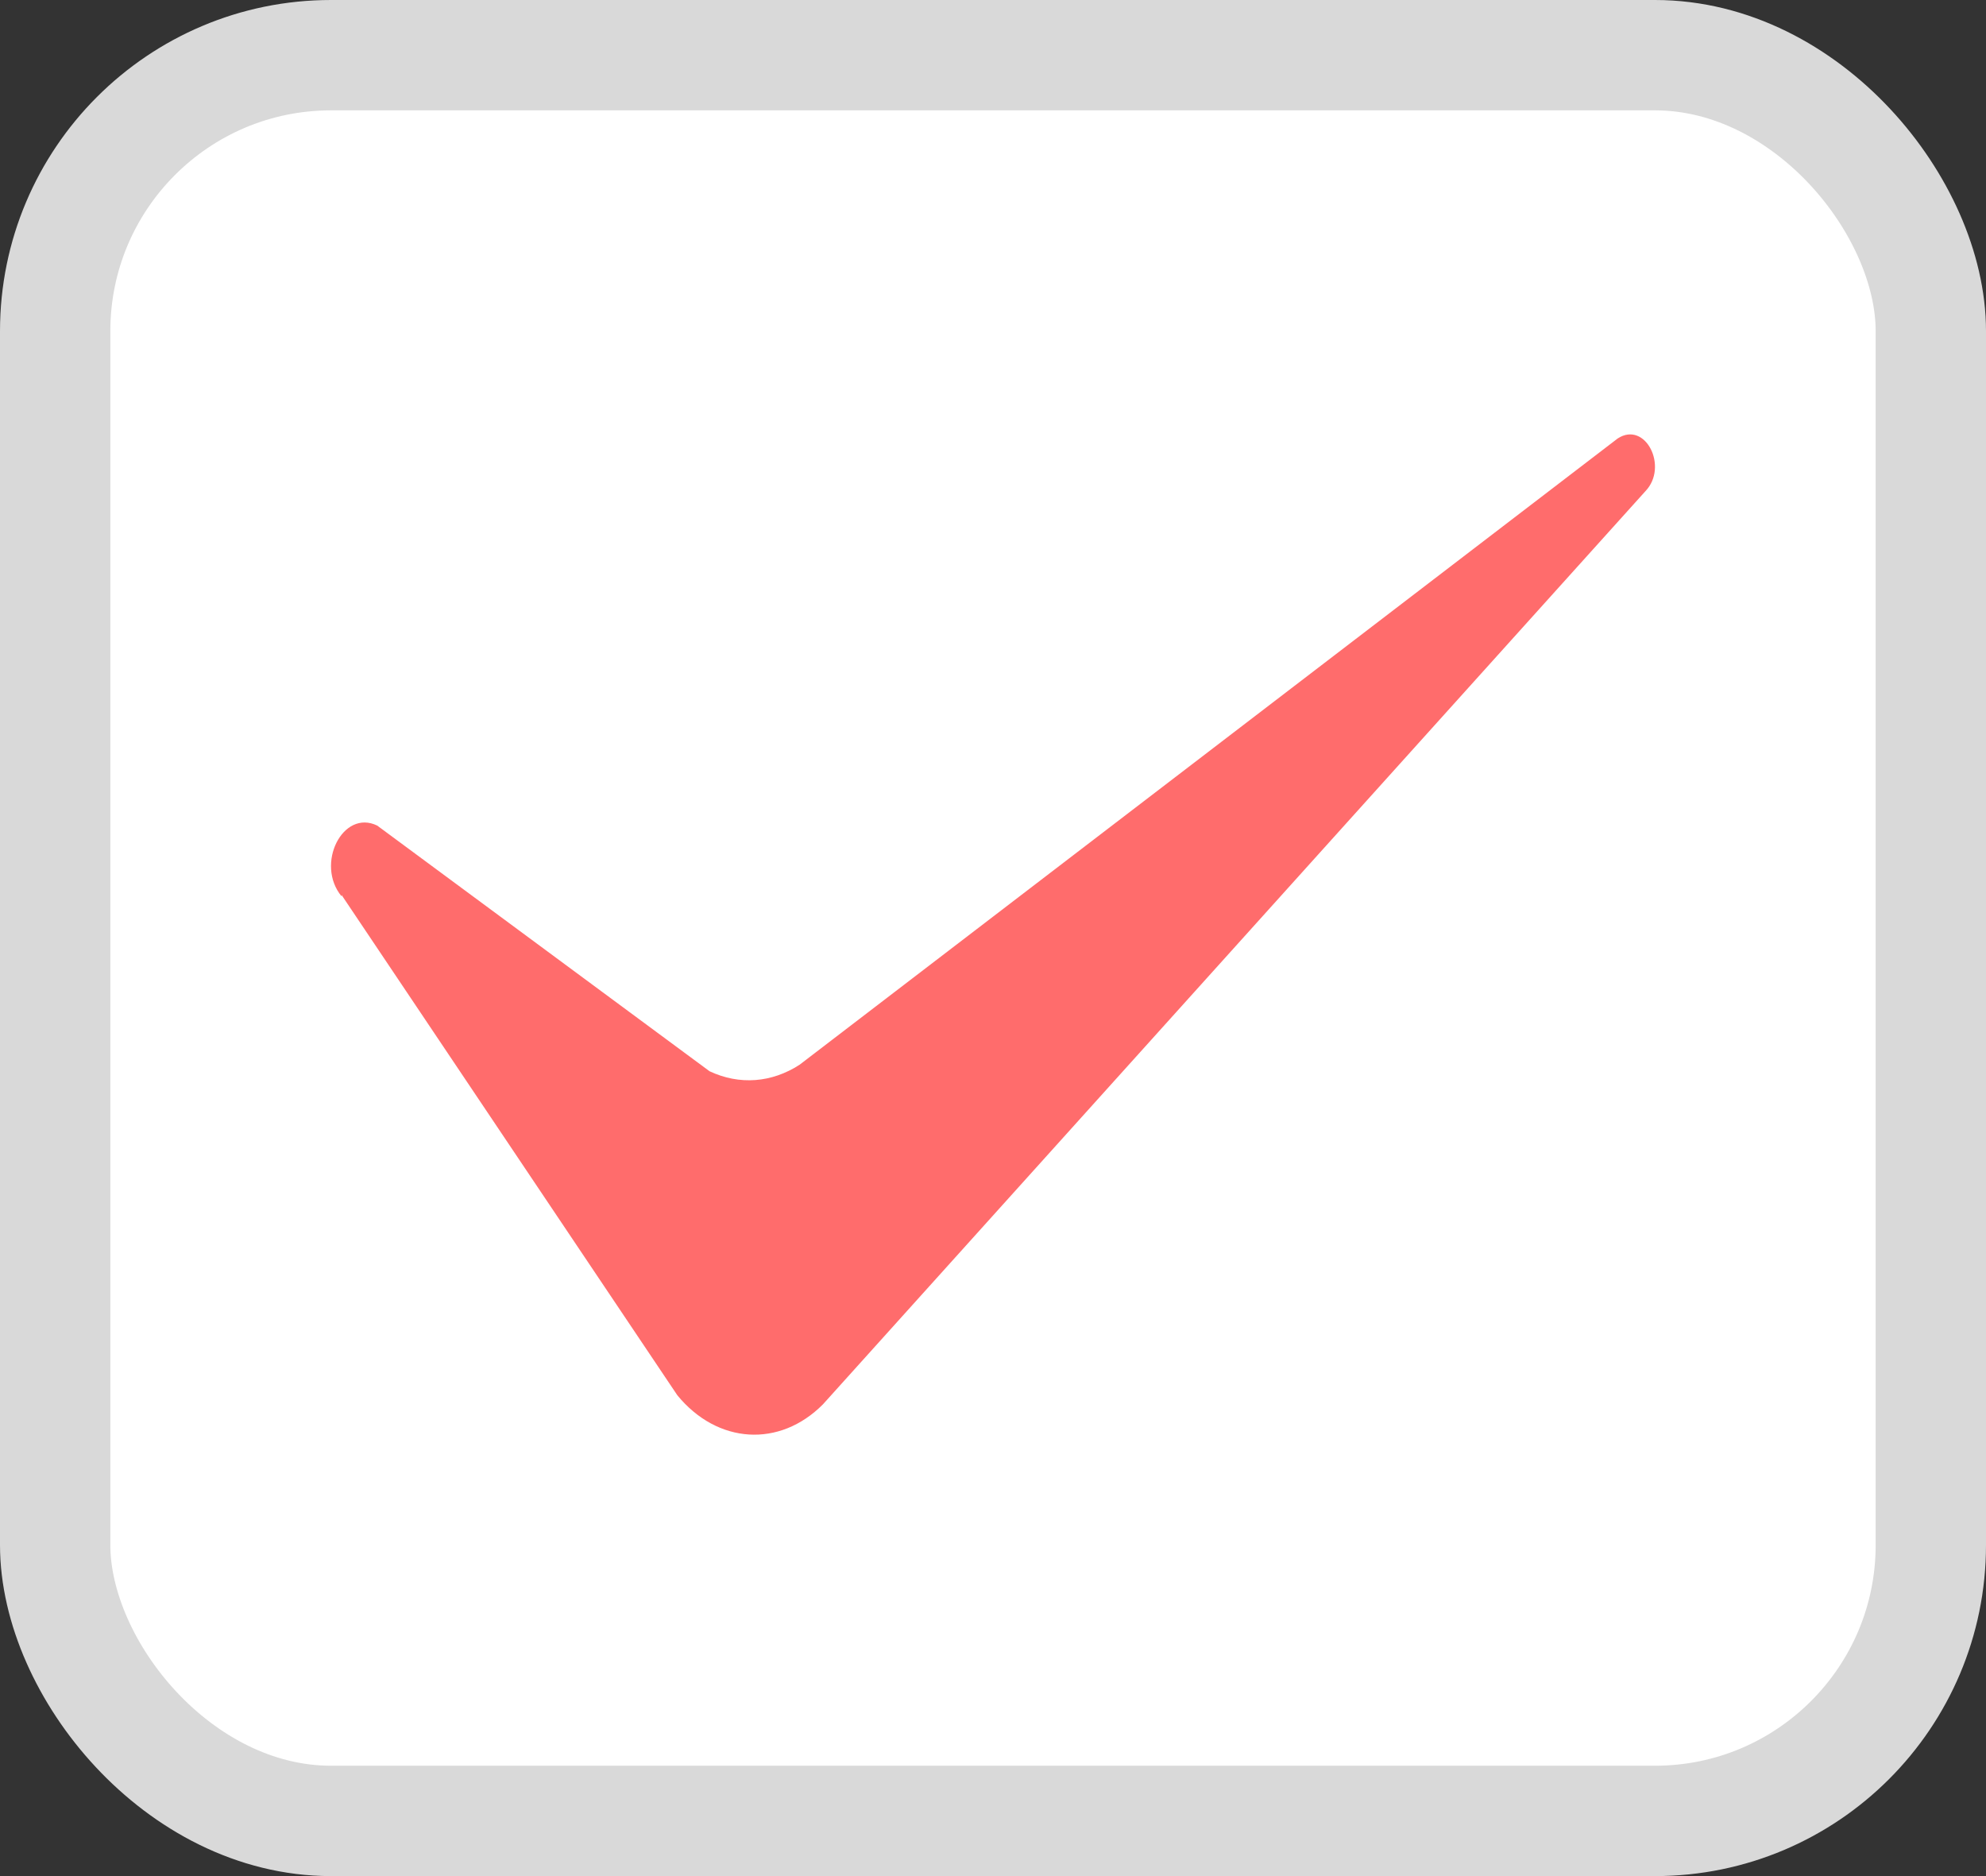
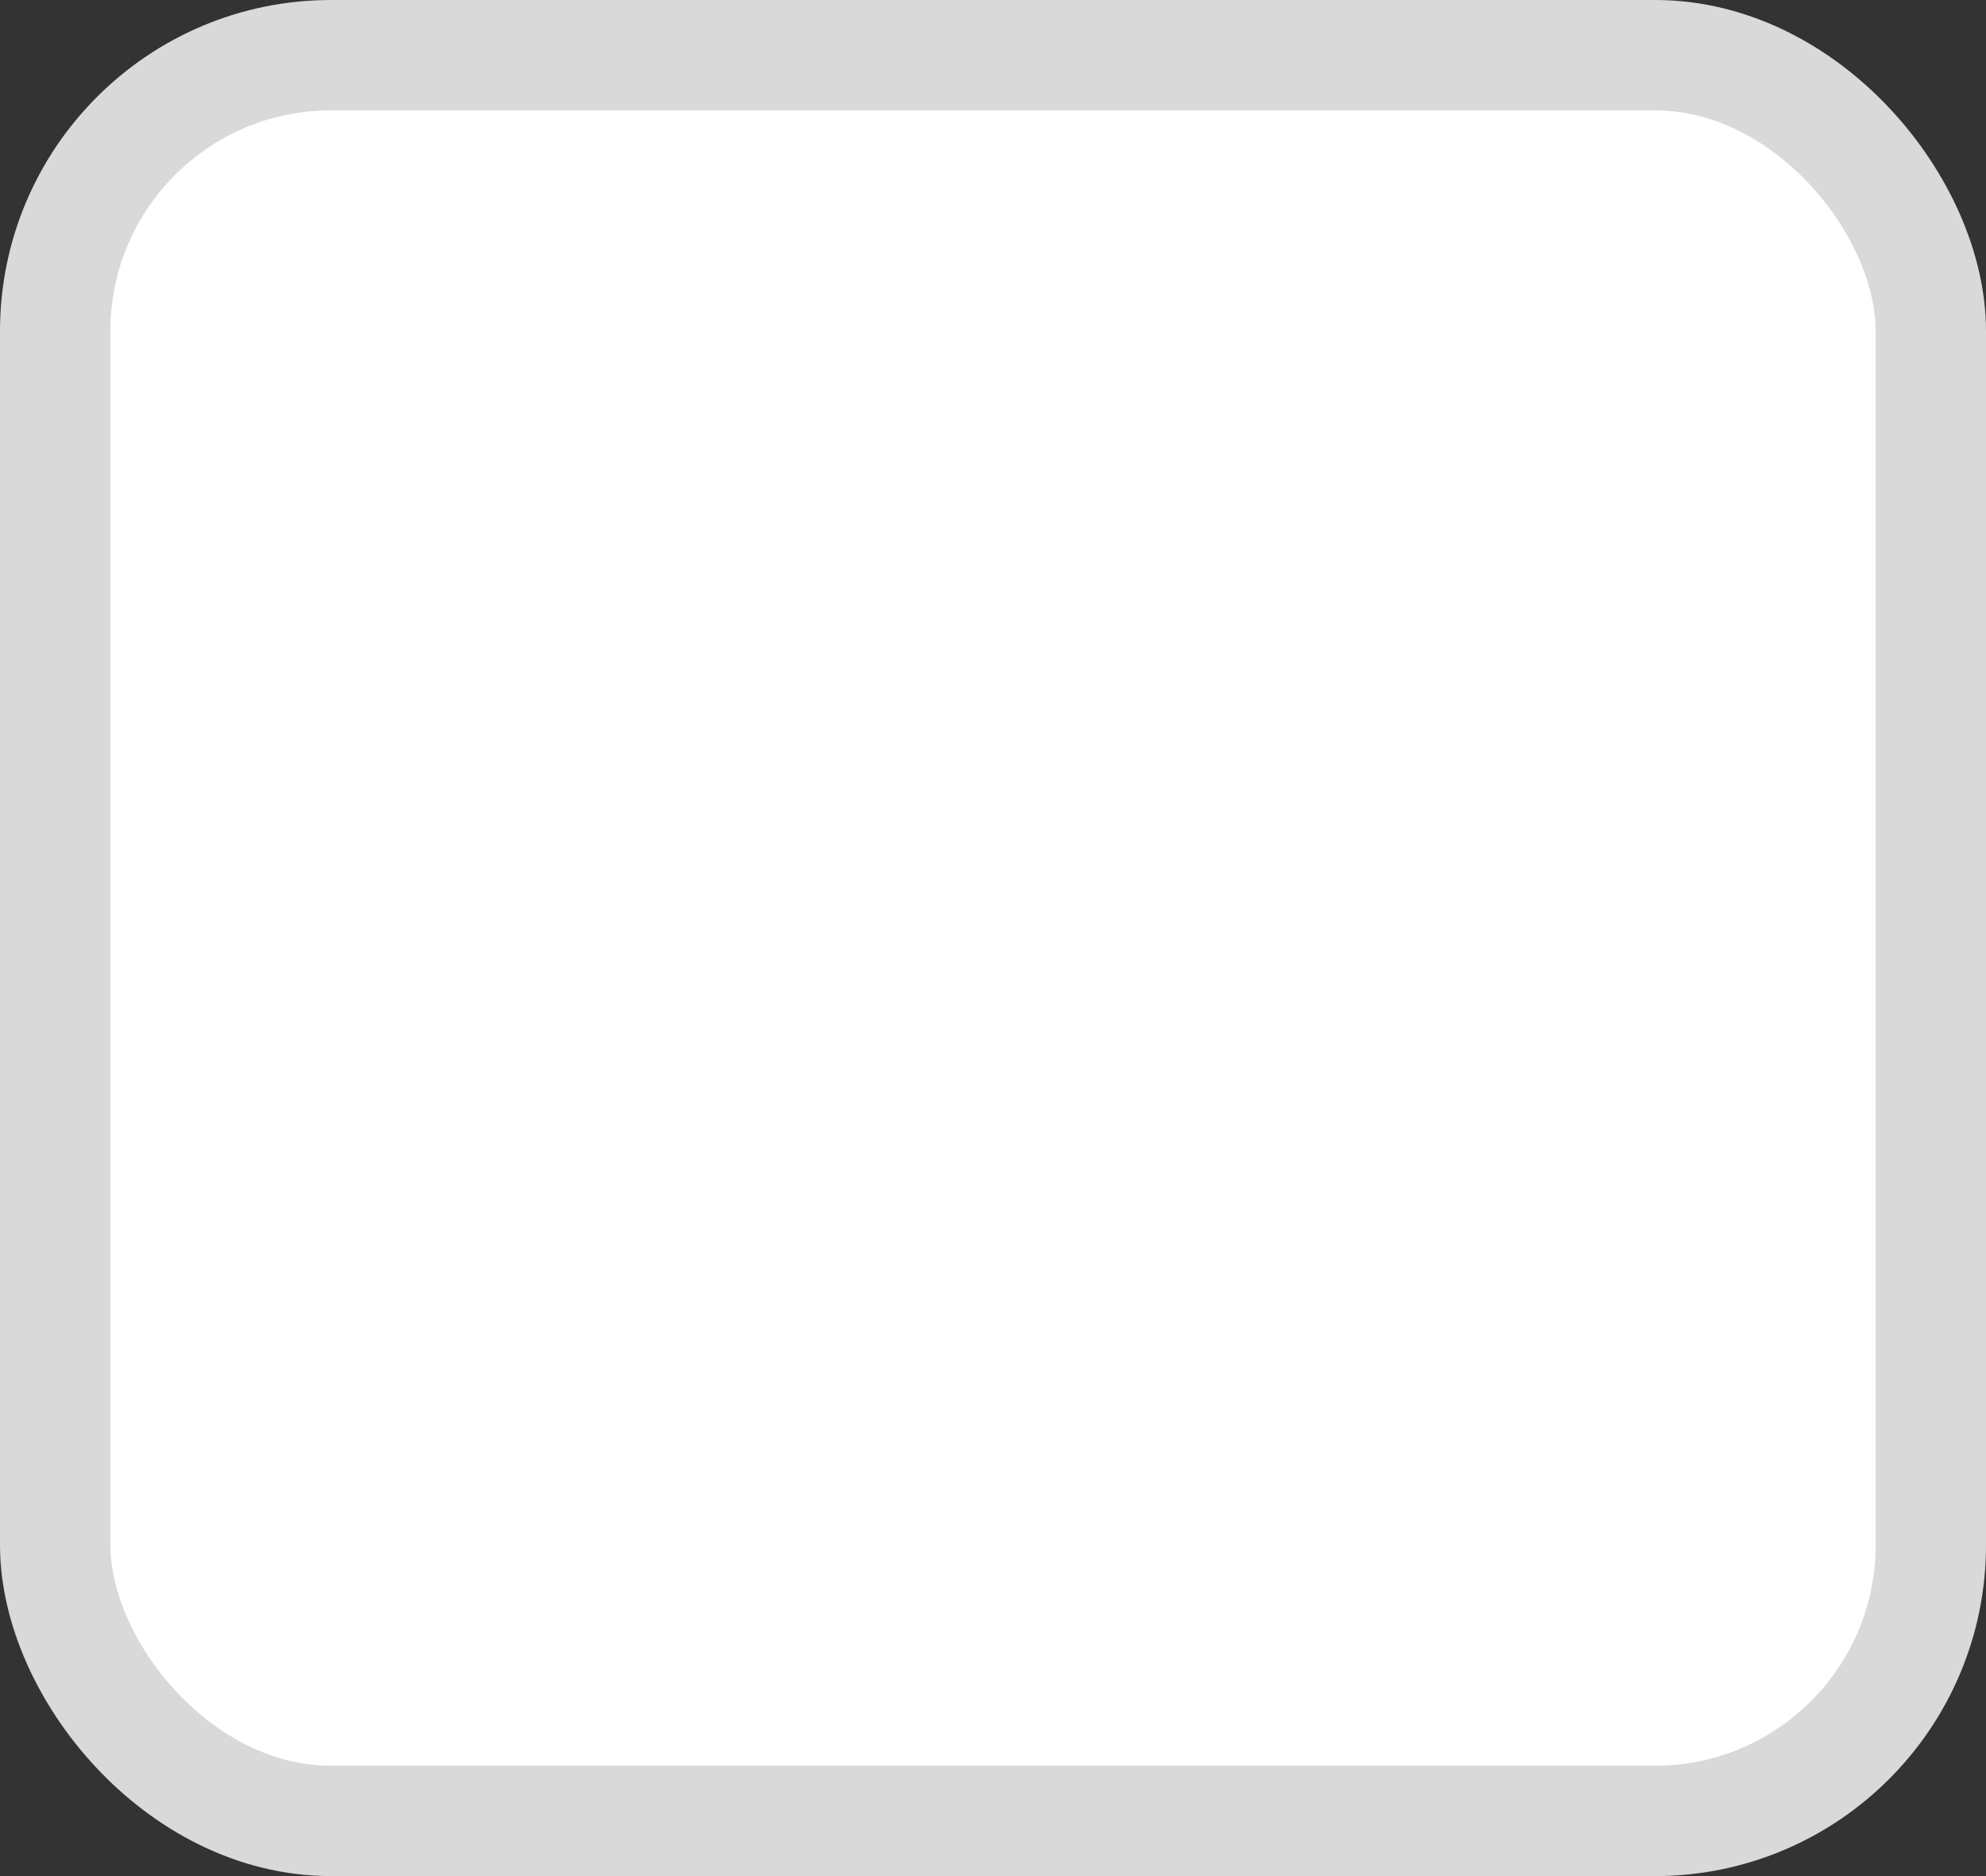
<svg xmlns="http://www.w3.org/2000/svg" width="18" height="17" viewBox="0 0 18 17" fill="none">
  <rect x="0" y="0" width="18" height="17" fill="#333333" stroke="none" />
  <rect x="0.5" y="0.5" width="17" height="16" rx="2.5" fill="white" stroke="#D9D9D9" />
-   <path d="M3.096 8.11L6.139 12.643C6.502 13.086 7.066 13.121 7.459 12.725L14.913 4.451C15.125 4.23 14.913 3.81 14.662 3.973L7.247 9.648C6.995 9.811 6.703 9.835 6.431 9.707L3.419 7.481C3.107 7.329 2.855 7.83 3.096 8.122V8.11Z" fill="#FF6C6C" />
</svg>